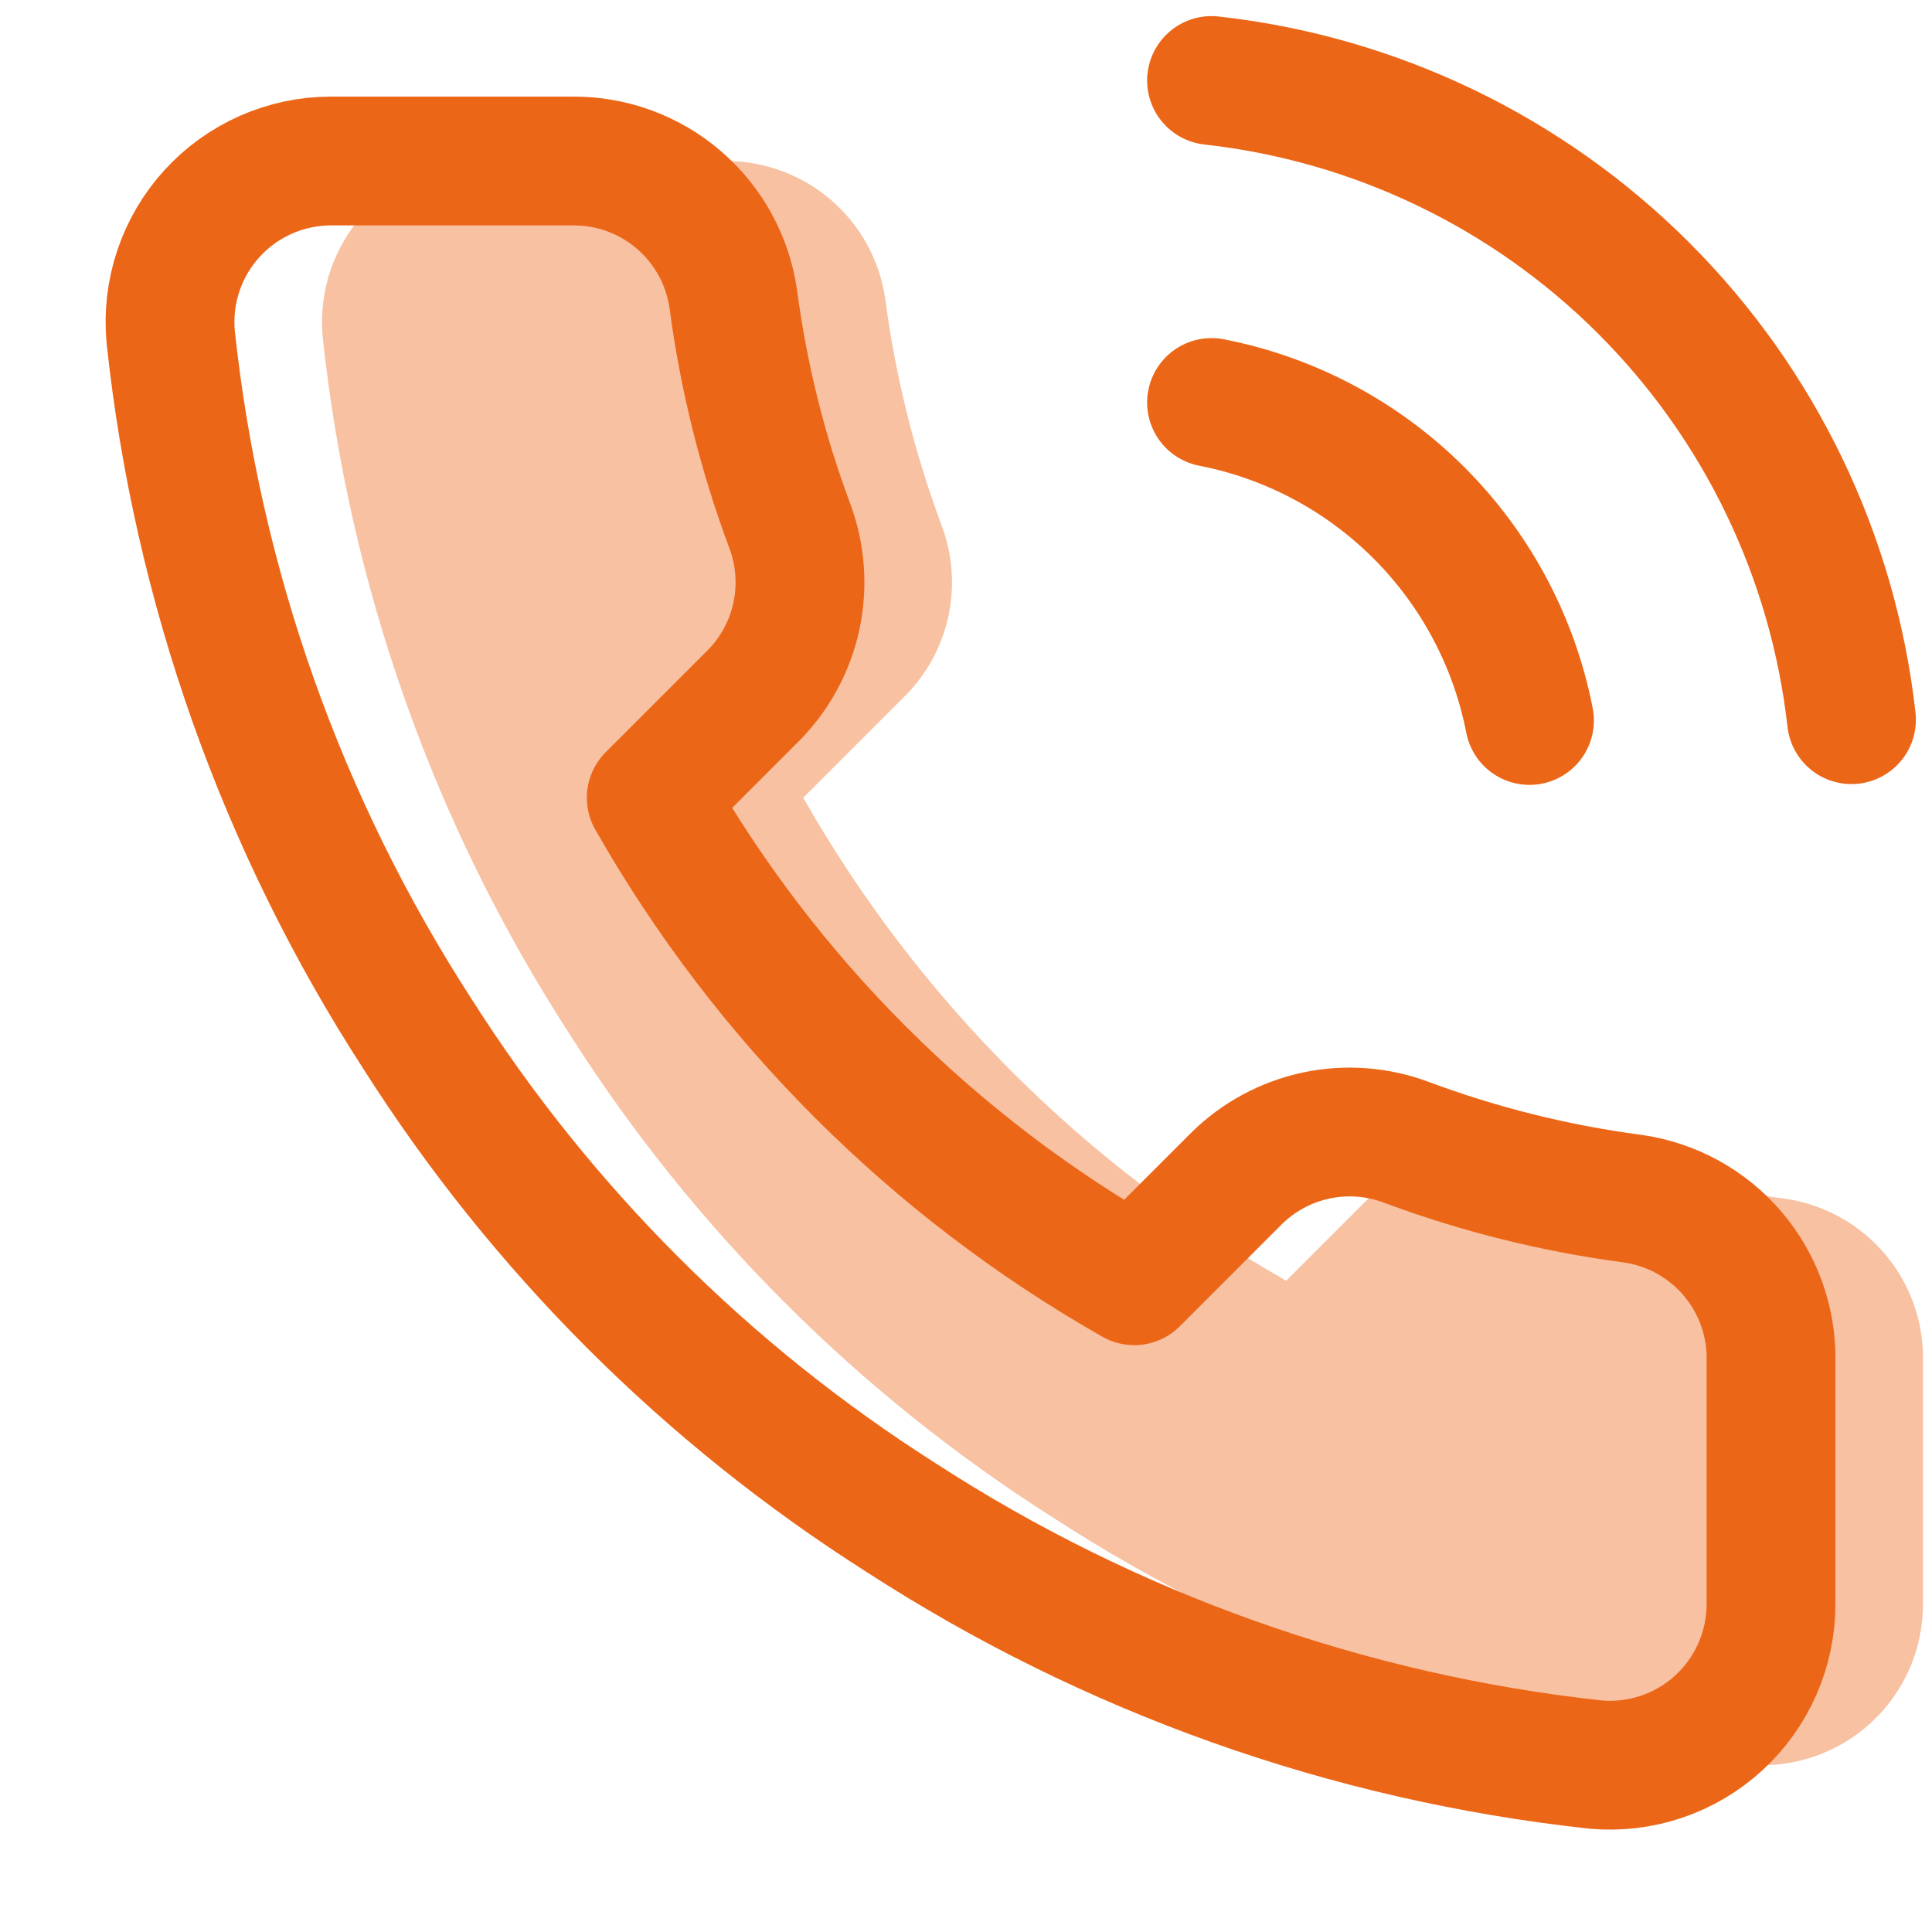
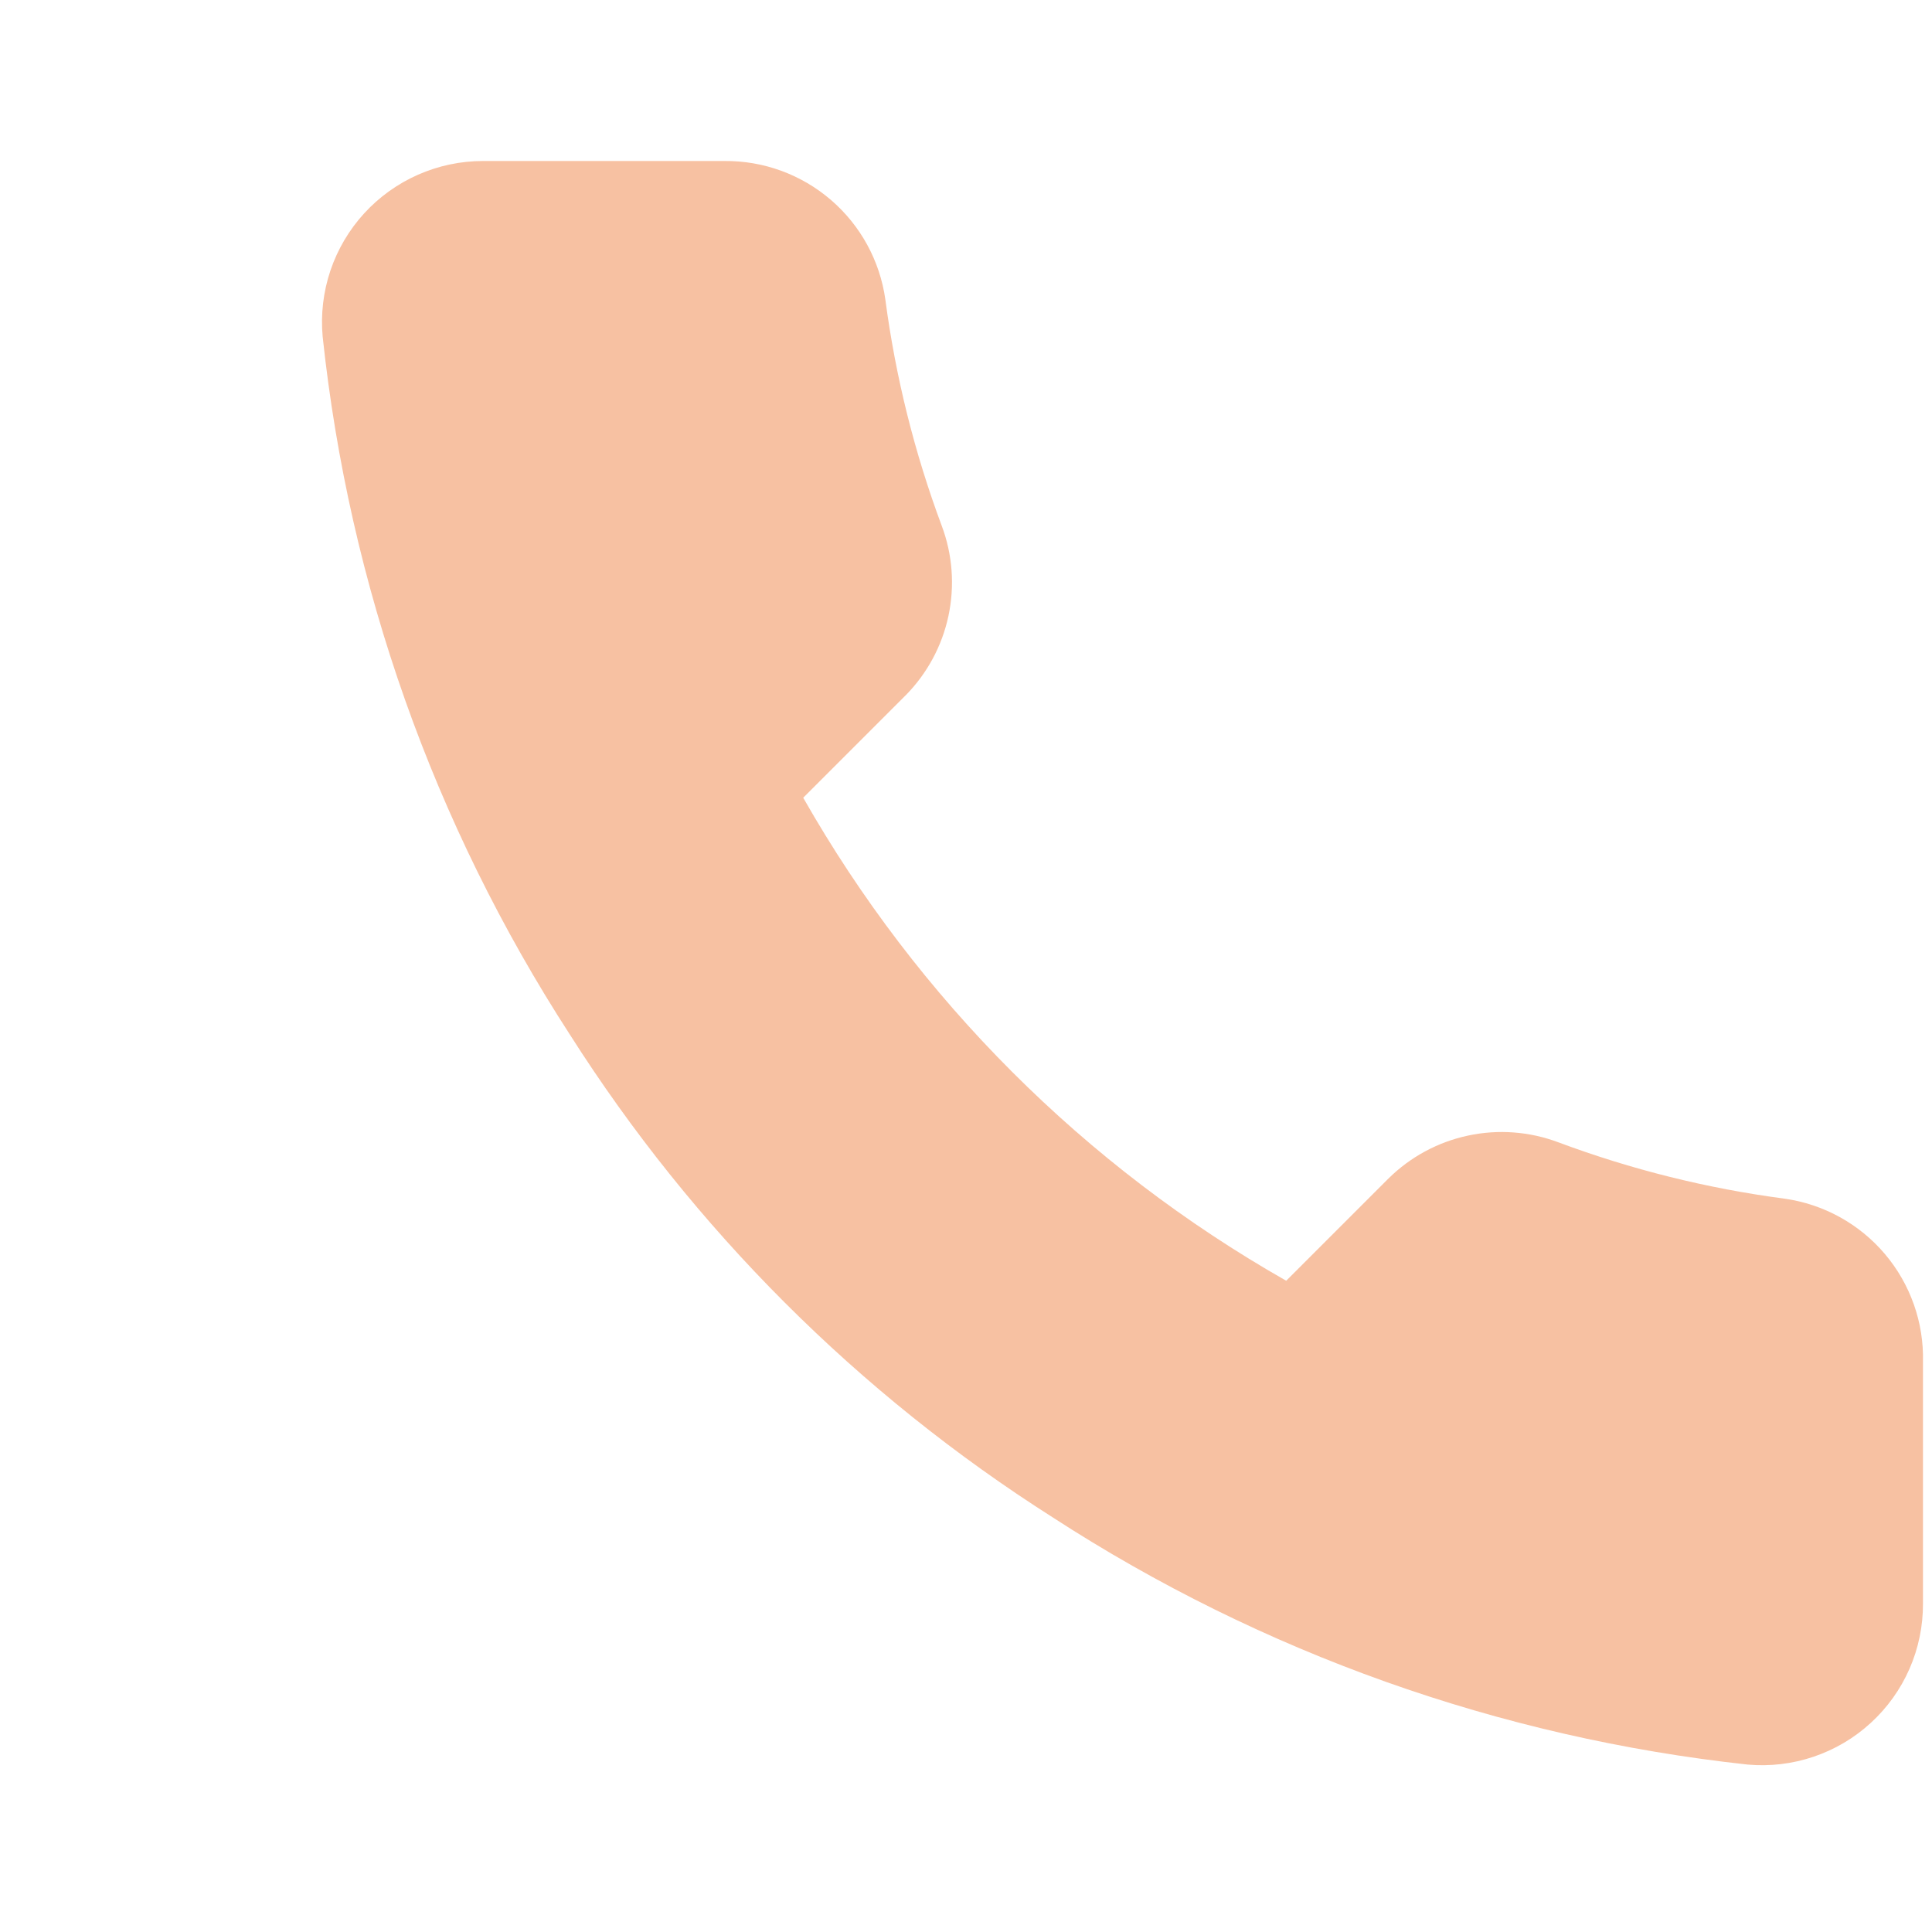
<svg xmlns="http://www.w3.org/2000/svg" width="60" height="60" viewBox="0 0 60 60" fill="none">
  <path opacity="0.4" d="M59.72 42.3V49.8C59.723 50.496 59.581 51.186 59.302 51.824C59.023 52.462 58.614 53.034 58.1 53.505C57.587 53.976 56.982 54.334 56.322 54.557C55.663 54.78 54.964 54.863 54.27 54.8C46.577 53.964 39.188 51.336 32.695 47.125C26.655 43.287 21.534 38.166 17.695 32.125C13.47 25.603 10.841 18.178 10.02 10.45C9.958 9.759 10.04 9.062 10.261 8.404C10.483 7.746 10.839 7.142 11.307 6.629C11.775 6.117 12.345 5.707 12.98 5.427C13.615 5.146 14.301 5.001 14.995 5H22.495C23.709 4.988 24.885 5.418 25.805 6.209C26.725 7 27.326 8.099 27.495 9.3C27.812 11.7 28.399 14.057 29.245 16.325C29.582 17.22 29.654 18.192 29.455 19.127C29.256 20.062 28.792 20.921 28.12 21.6L24.945 24.775C28.504 31.034 33.686 36.216 39.945 39.775L43.12 36.6C43.8 35.928 44.658 35.465 45.593 35.266C46.528 35.066 47.501 35.139 48.395 35.475C50.663 36.322 53.02 36.909 55.42 37.225C56.635 37.397 57.744 38.008 58.537 38.944C59.33 39.88 59.751 41.074 59.72 42.3Z" fill="#EC6617" />
-   <path d="M37.625 12.5C40.067 12.976 42.311 14.171 44.07 15.93C45.829 17.689 47.024 19.933 47.5 22.375M37.625 2.5C42.698 3.064 47.429 5.335 51.041 8.943C54.652 12.55 56.93 17.277 57.5 22.35M55 42.3V49.8C55.003 50.496 54.86 51.185 54.581 51.823C54.302 52.461 53.893 53.034 53.38 53.505C52.867 53.975 52.261 54.334 51.602 54.557C50.942 54.78 50.243 54.863 49.55 54.8C41.857 53.964 34.468 51.335 27.975 47.125C21.935 43.287 16.813 38.165 12.975 32.125C8.75 25.603 6.121 18.177 5.3 10.45C5.238 9.759 5.32 9.062 5.541 8.404C5.763 7.746 6.119 7.142 6.587 6.629C7.055 6.116 7.625 5.707 8.26 5.426C8.895 5.146 9.581 5.001 10.275 5H17.775C18.988 4.988 20.165 5.418 21.084 6.209C22.004 7 22.605 8.099 22.775 9.3C23.092 11.7 23.679 14.057 24.525 16.325C24.861 17.22 24.934 18.192 24.735 19.127C24.535 20.062 24.072 20.92 23.4 21.6L20.225 24.775C23.784 31.034 28.966 36.216 35.225 39.775L38.4 36.6C39.08 35.928 39.938 35.465 40.873 35.265C41.808 35.066 42.78 35.139 43.675 35.475C45.943 36.321 48.3 36.908 50.7 37.225C51.914 37.396 53.024 38.008 53.816 38.944C54.609 39.88 55.031 41.074 55 42.3Z" stroke="#EC6617" stroke-width="4" stroke-linecap="round" stroke-linejoin="round" />
</svg>